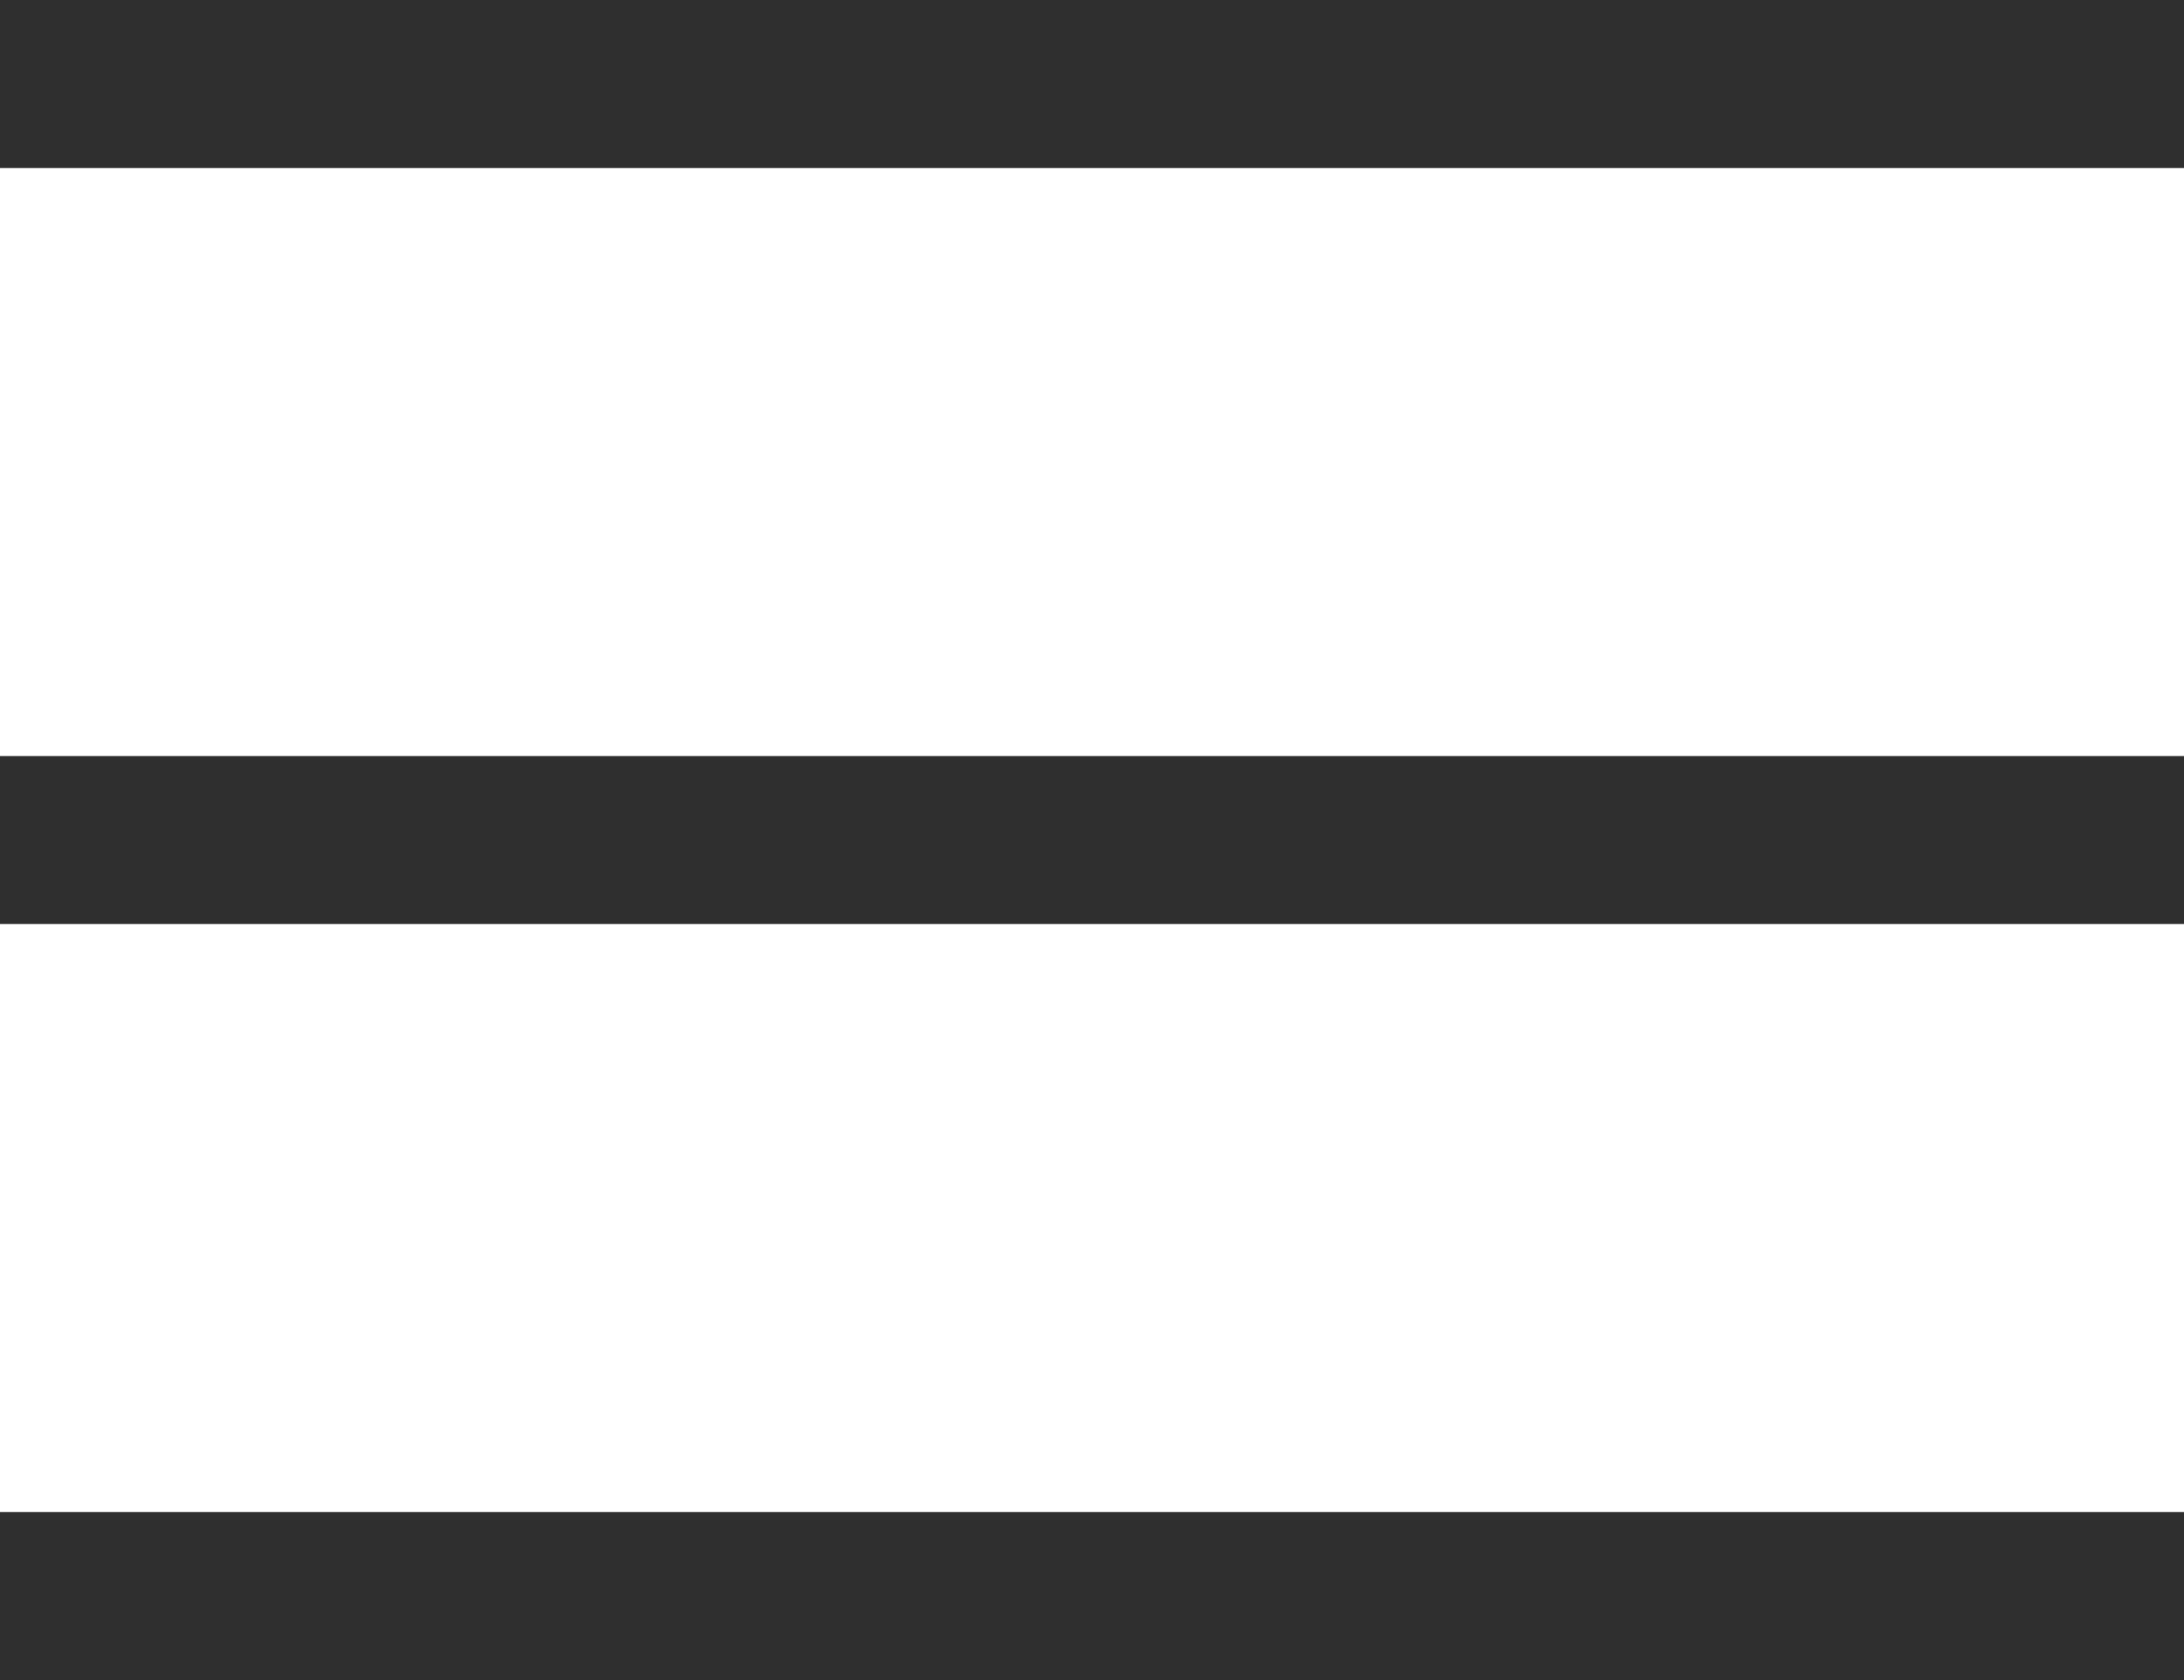
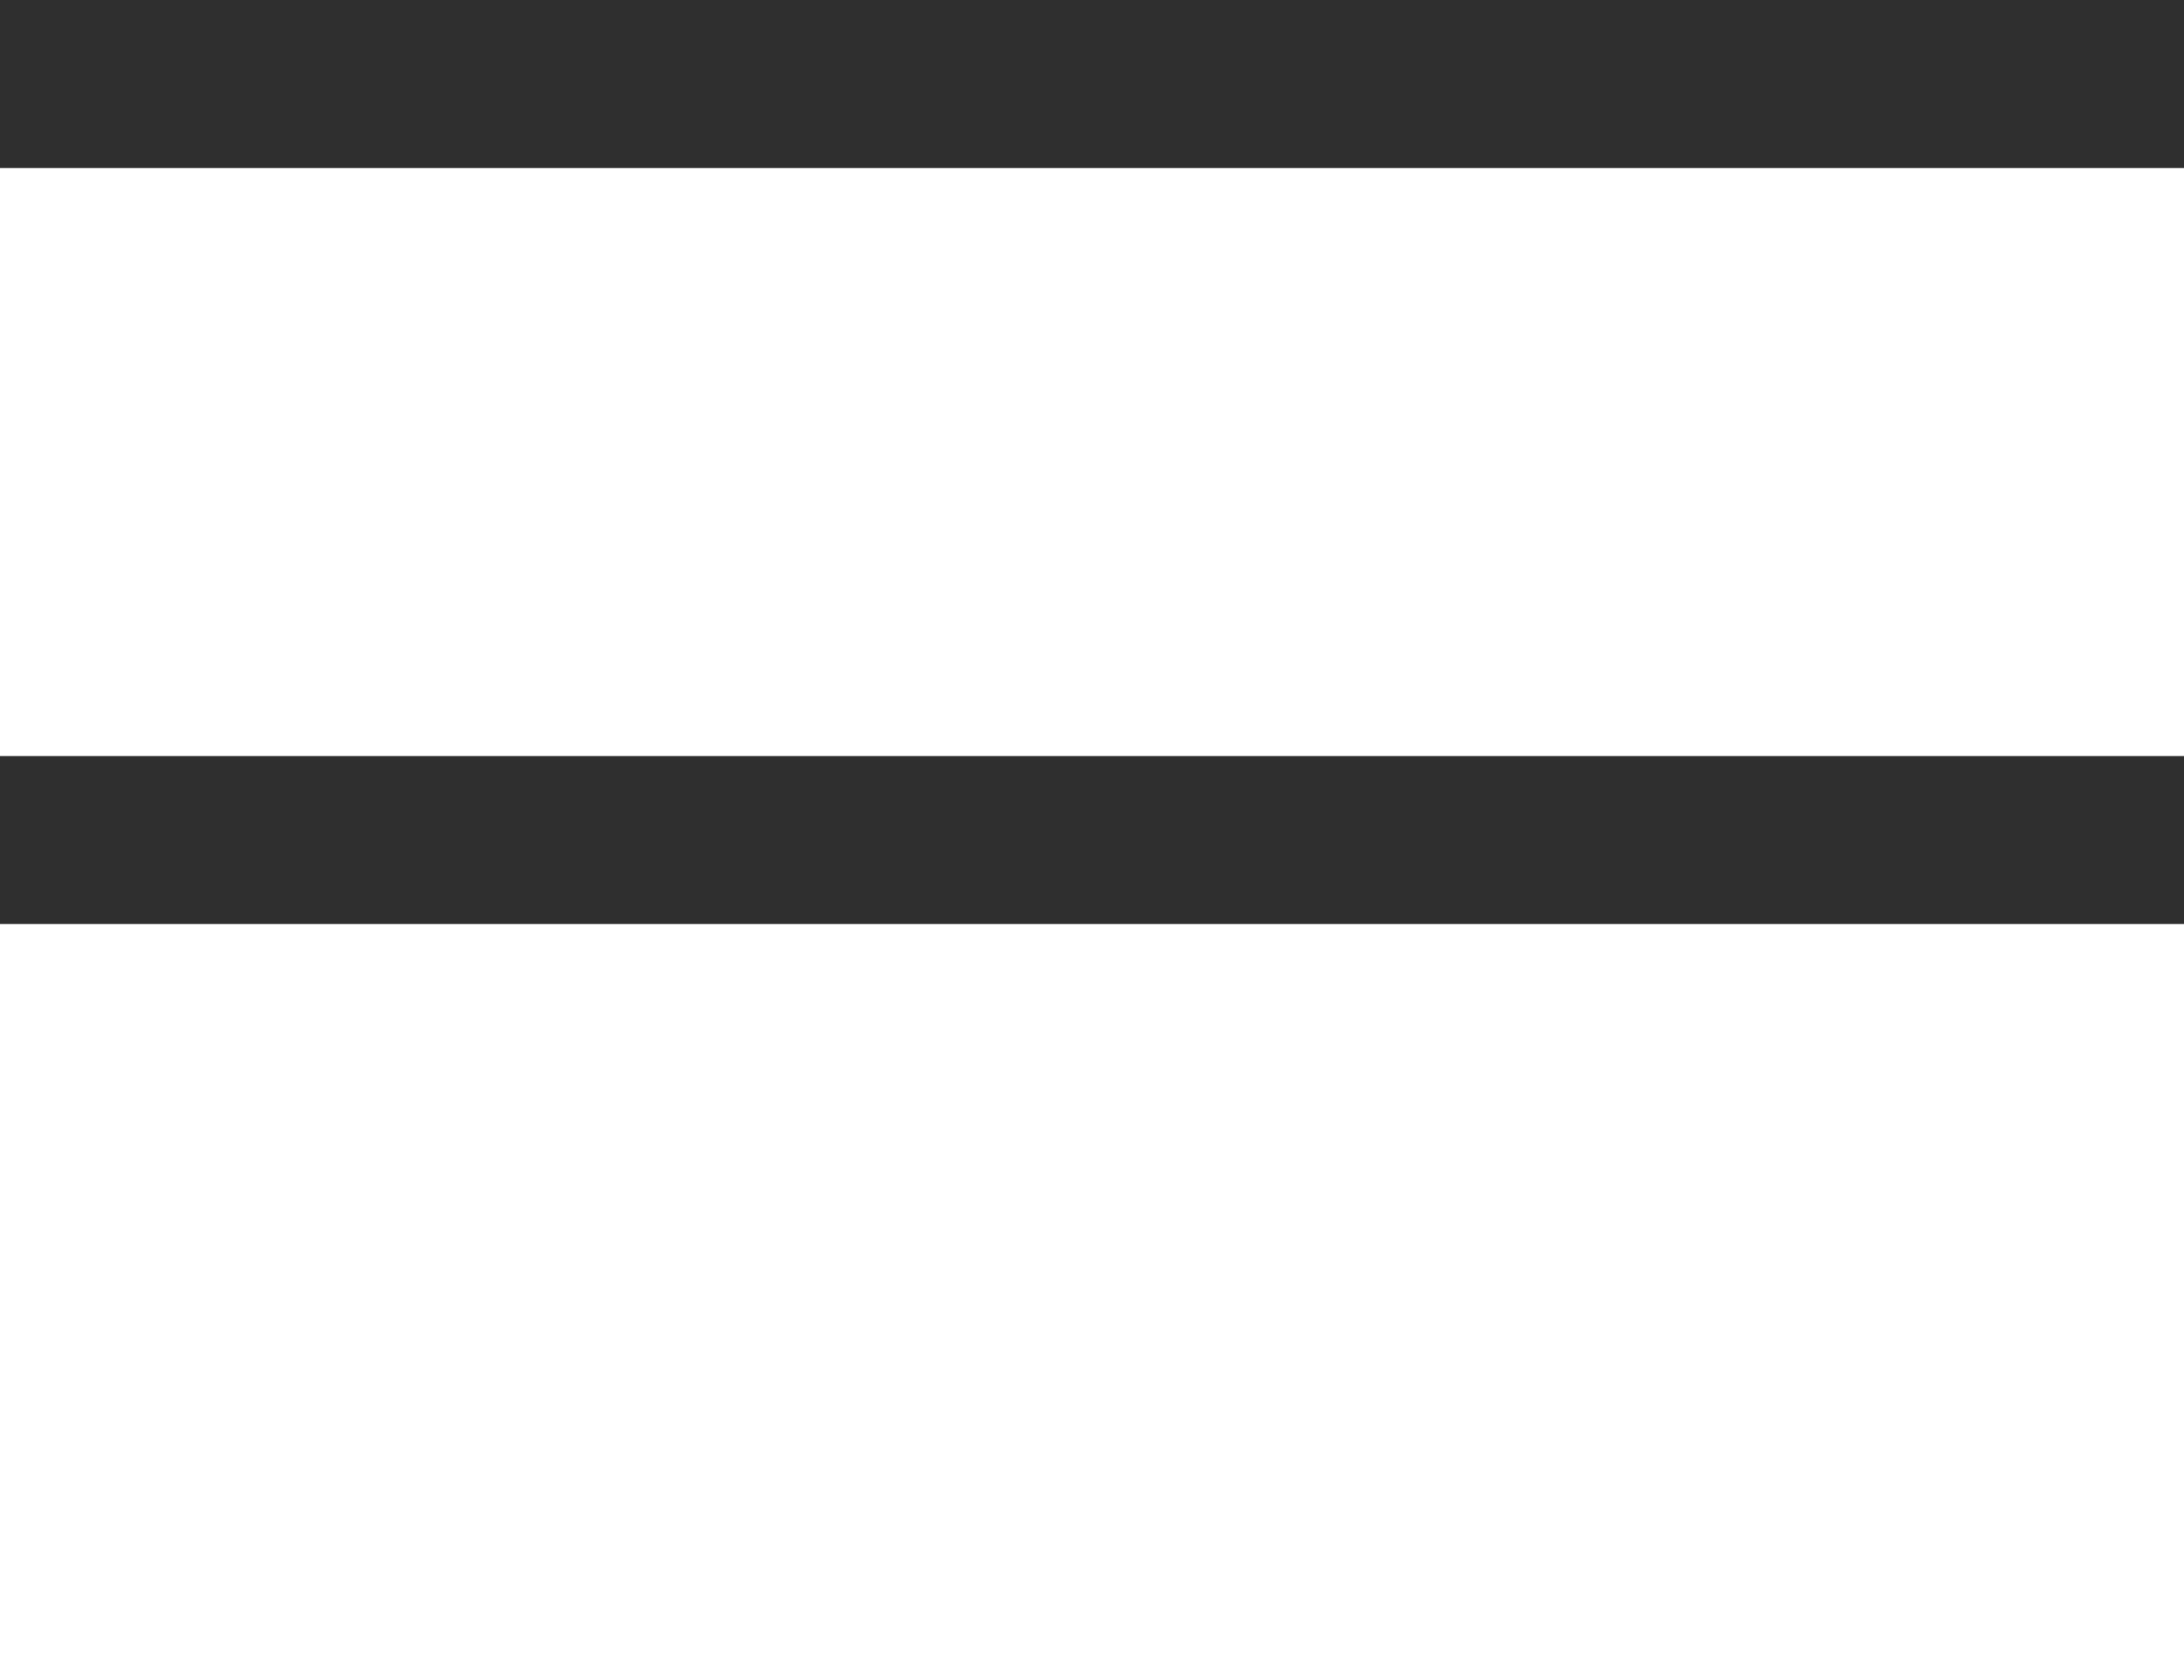
<svg xmlns="http://www.w3.org/2000/svg" width="26" height="20" viewBox="0 0 26 20" fill="none">
  <line y1="1" x2="26" y2="1" stroke="#2F2F2F" stroke-width="2" />
  <line y1="10" x2="26" y2="10" stroke="#2F2F2F" stroke-width="2" />
-   <line y1="19" x2="26" y2="19" stroke="#2F2F2F" stroke-width="2" />
</svg>